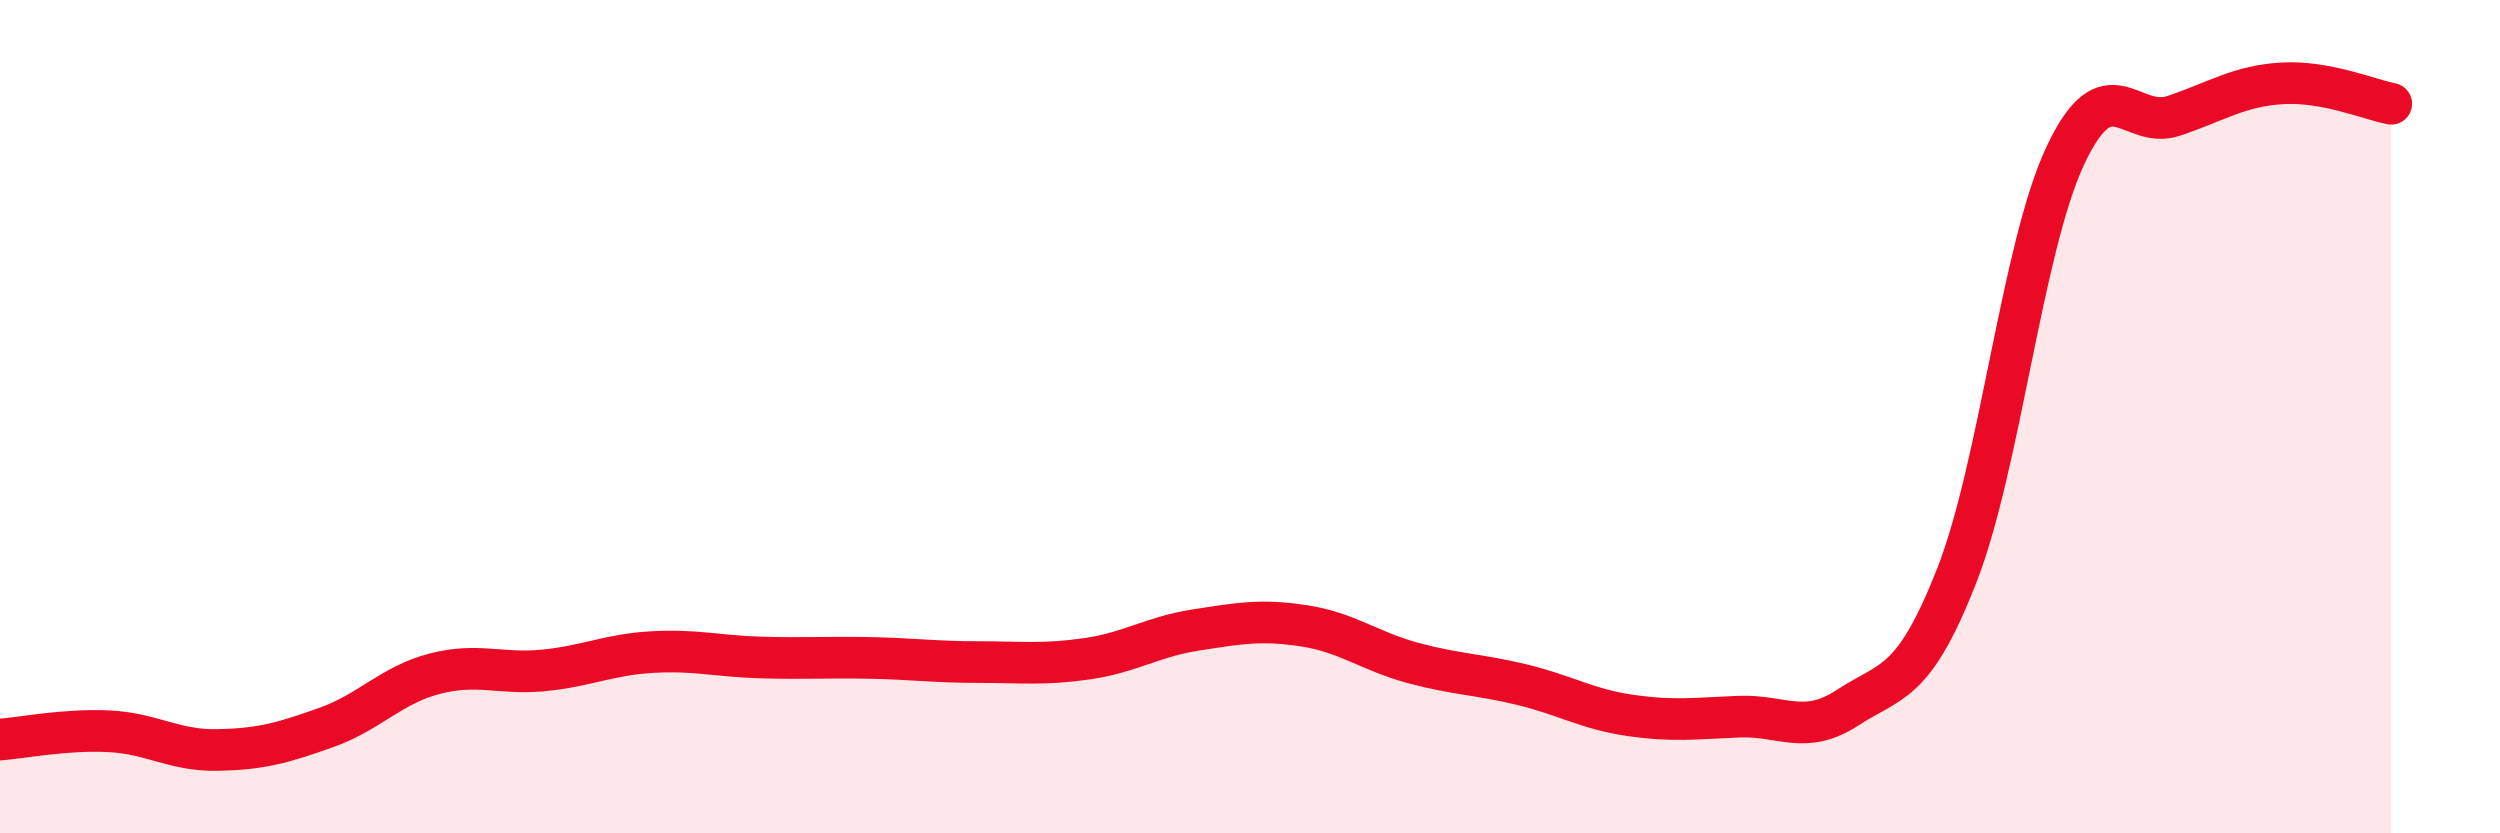
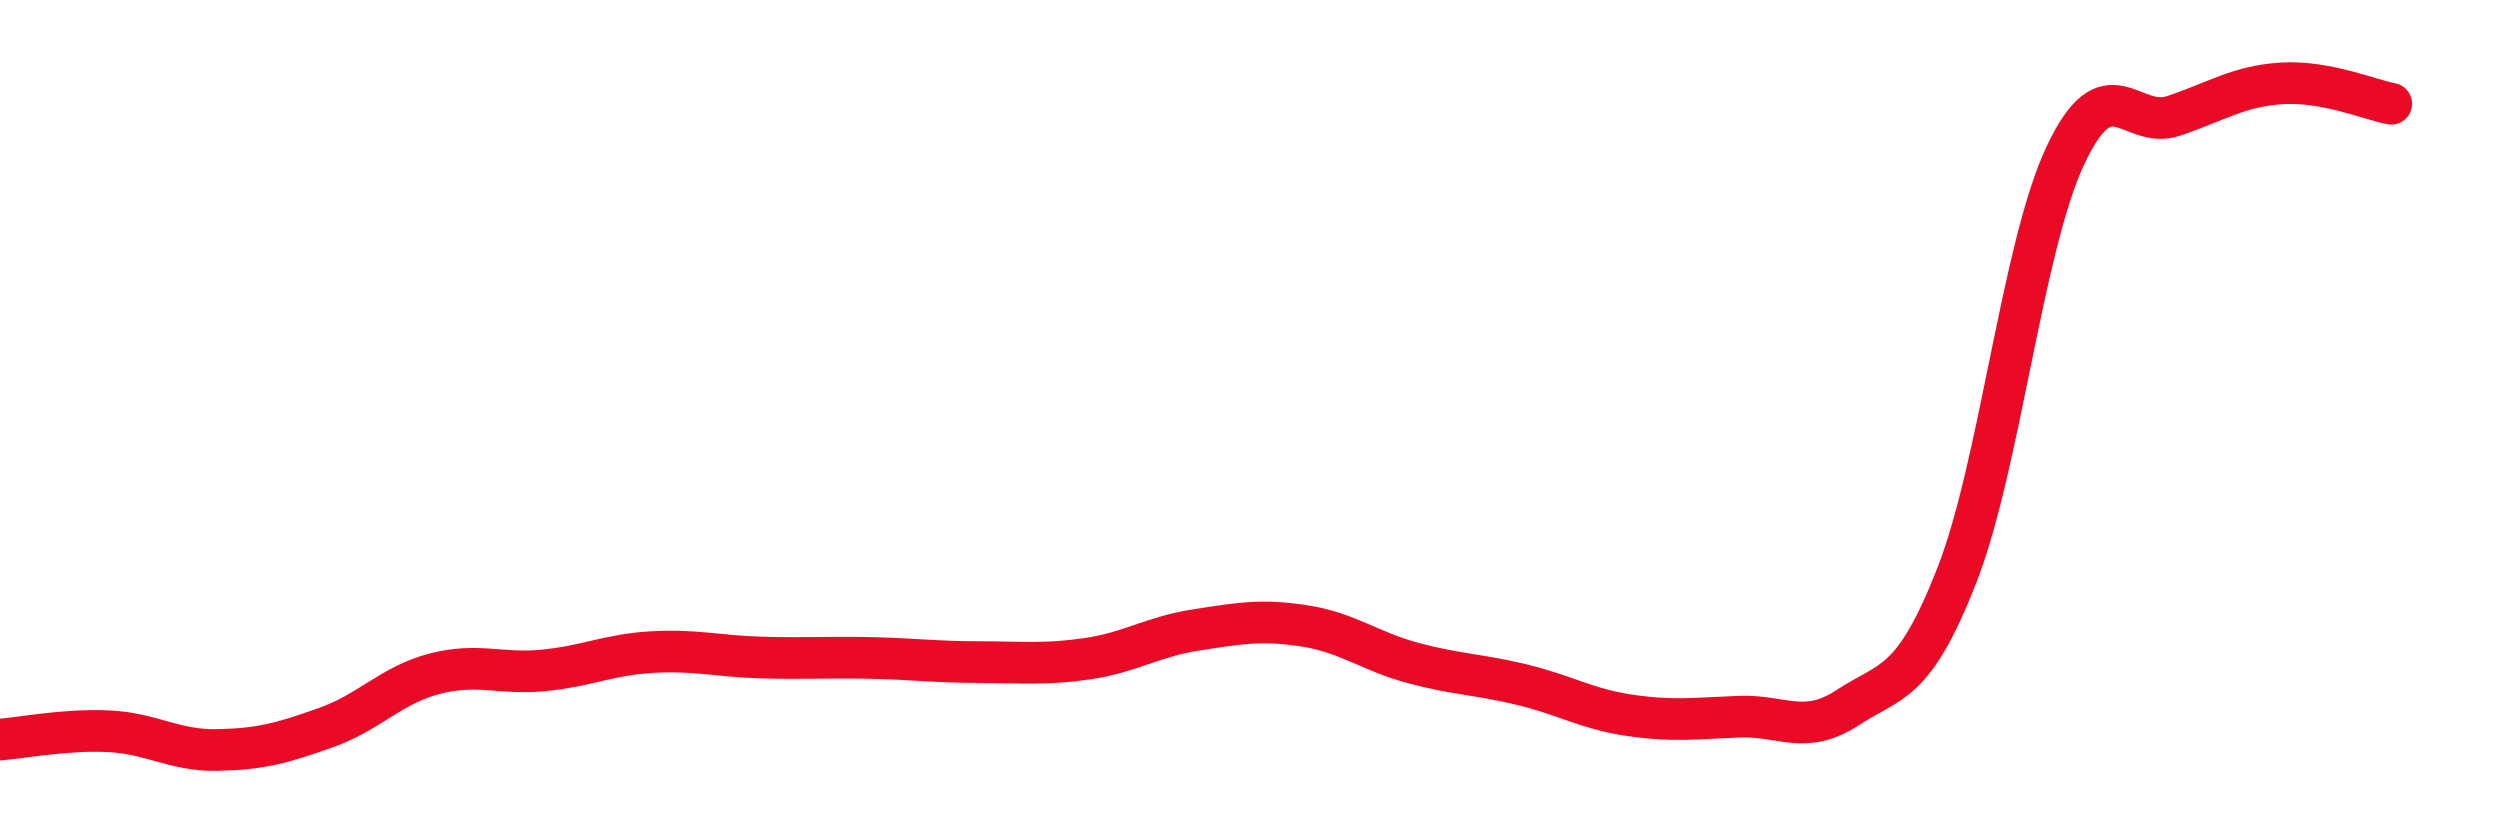
<svg xmlns="http://www.w3.org/2000/svg" width="60" height="20" viewBox="0 0 60 20">
-   <path d="M 0,17.75 C 0.52,17.71 1.57,17.5 2.61,17.55 C 3.65,17.6 4.18,18.02 5.22,18 C 6.26,17.98 6.79,17.83 7.83,17.46 C 8.87,17.09 9.39,16.44 10.43,16.17 C 11.47,15.9 12,16.19 13.04,16.09 C 14.08,15.99 14.61,15.71 15.65,15.65 C 16.69,15.59 17.22,15.75 18.26,15.78 C 19.3,15.81 19.83,15.77 20.87,15.79 C 21.91,15.81 22.44,15.89 23.48,15.89 C 24.52,15.89 25.05,15.96 26.09,15.81 C 27.13,15.66 27.66,15.28 28.7,15.12 C 29.74,14.96 30.26,14.86 31.3,15.02 C 32.34,15.18 32.87,15.63 33.91,15.91 C 34.95,16.19 35.48,16.18 36.52,16.43 C 37.56,16.68 38.09,17.02 39.13,17.17 C 40.17,17.32 40.7,17.24 41.74,17.2 C 42.78,17.16 43.31,17.66 44.35,16.98 C 45.39,16.3 45.92,16.47 46.96,13.82 C 48,11.17 48.53,5.94 49.57,3.73 C 50.61,1.52 51.13,3.13 52.17,2.78 C 53.21,2.43 53.74,2.06 54.78,2 C 55.82,1.94 56.87,2.39 57.39,2.49L57.39 20L0 20Z" fill="#EB0A25" opacity="0.1" stroke-linecap="round" stroke-linejoin="round" />
  <path d="M 0,17.75 C 0.52,17.71 1.57,17.5 2.61,17.55 C 3.65,17.6 4.18,18.02 5.22,18 C 6.26,17.98 6.79,17.83 7.83,17.46 C 8.87,17.09 9.39,16.44 10.43,16.17 C 11.47,15.9 12,16.19 13.04,16.09 C 14.08,15.99 14.61,15.71 15.65,15.65 C 16.69,15.59 17.22,15.75 18.26,15.78 C 19.3,15.81 19.83,15.77 20.87,15.79 C 21.91,15.81 22.44,15.89 23.48,15.89 C 24.52,15.89 25.05,15.96 26.09,15.81 C 27.13,15.66 27.66,15.28 28.7,15.12 C 29.74,14.96 30.26,14.86 31.3,15.02 C 32.34,15.18 32.87,15.63 33.91,15.91 C 34.95,16.19 35.48,16.18 36.52,16.43 C 37.56,16.68 38.09,17.02 39.13,17.17 C 40.17,17.32 40.7,17.24 41.74,17.2 C 42.78,17.16 43.31,17.66 44.35,16.98 C 45.39,16.3 45.92,16.47 46.96,13.82 C 48,11.17 48.53,5.94 49.57,3.73 C 50.61,1.52 51.13,3.13 52.17,2.78 C 53.21,2.43 53.74,2.06 54.78,2 C 55.82,1.94 56.87,2.39 57.39,2.49" stroke="#EB0A25" stroke-width="1" fill="none" stroke-linecap="round" stroke-linejoin="round" />
</svg>